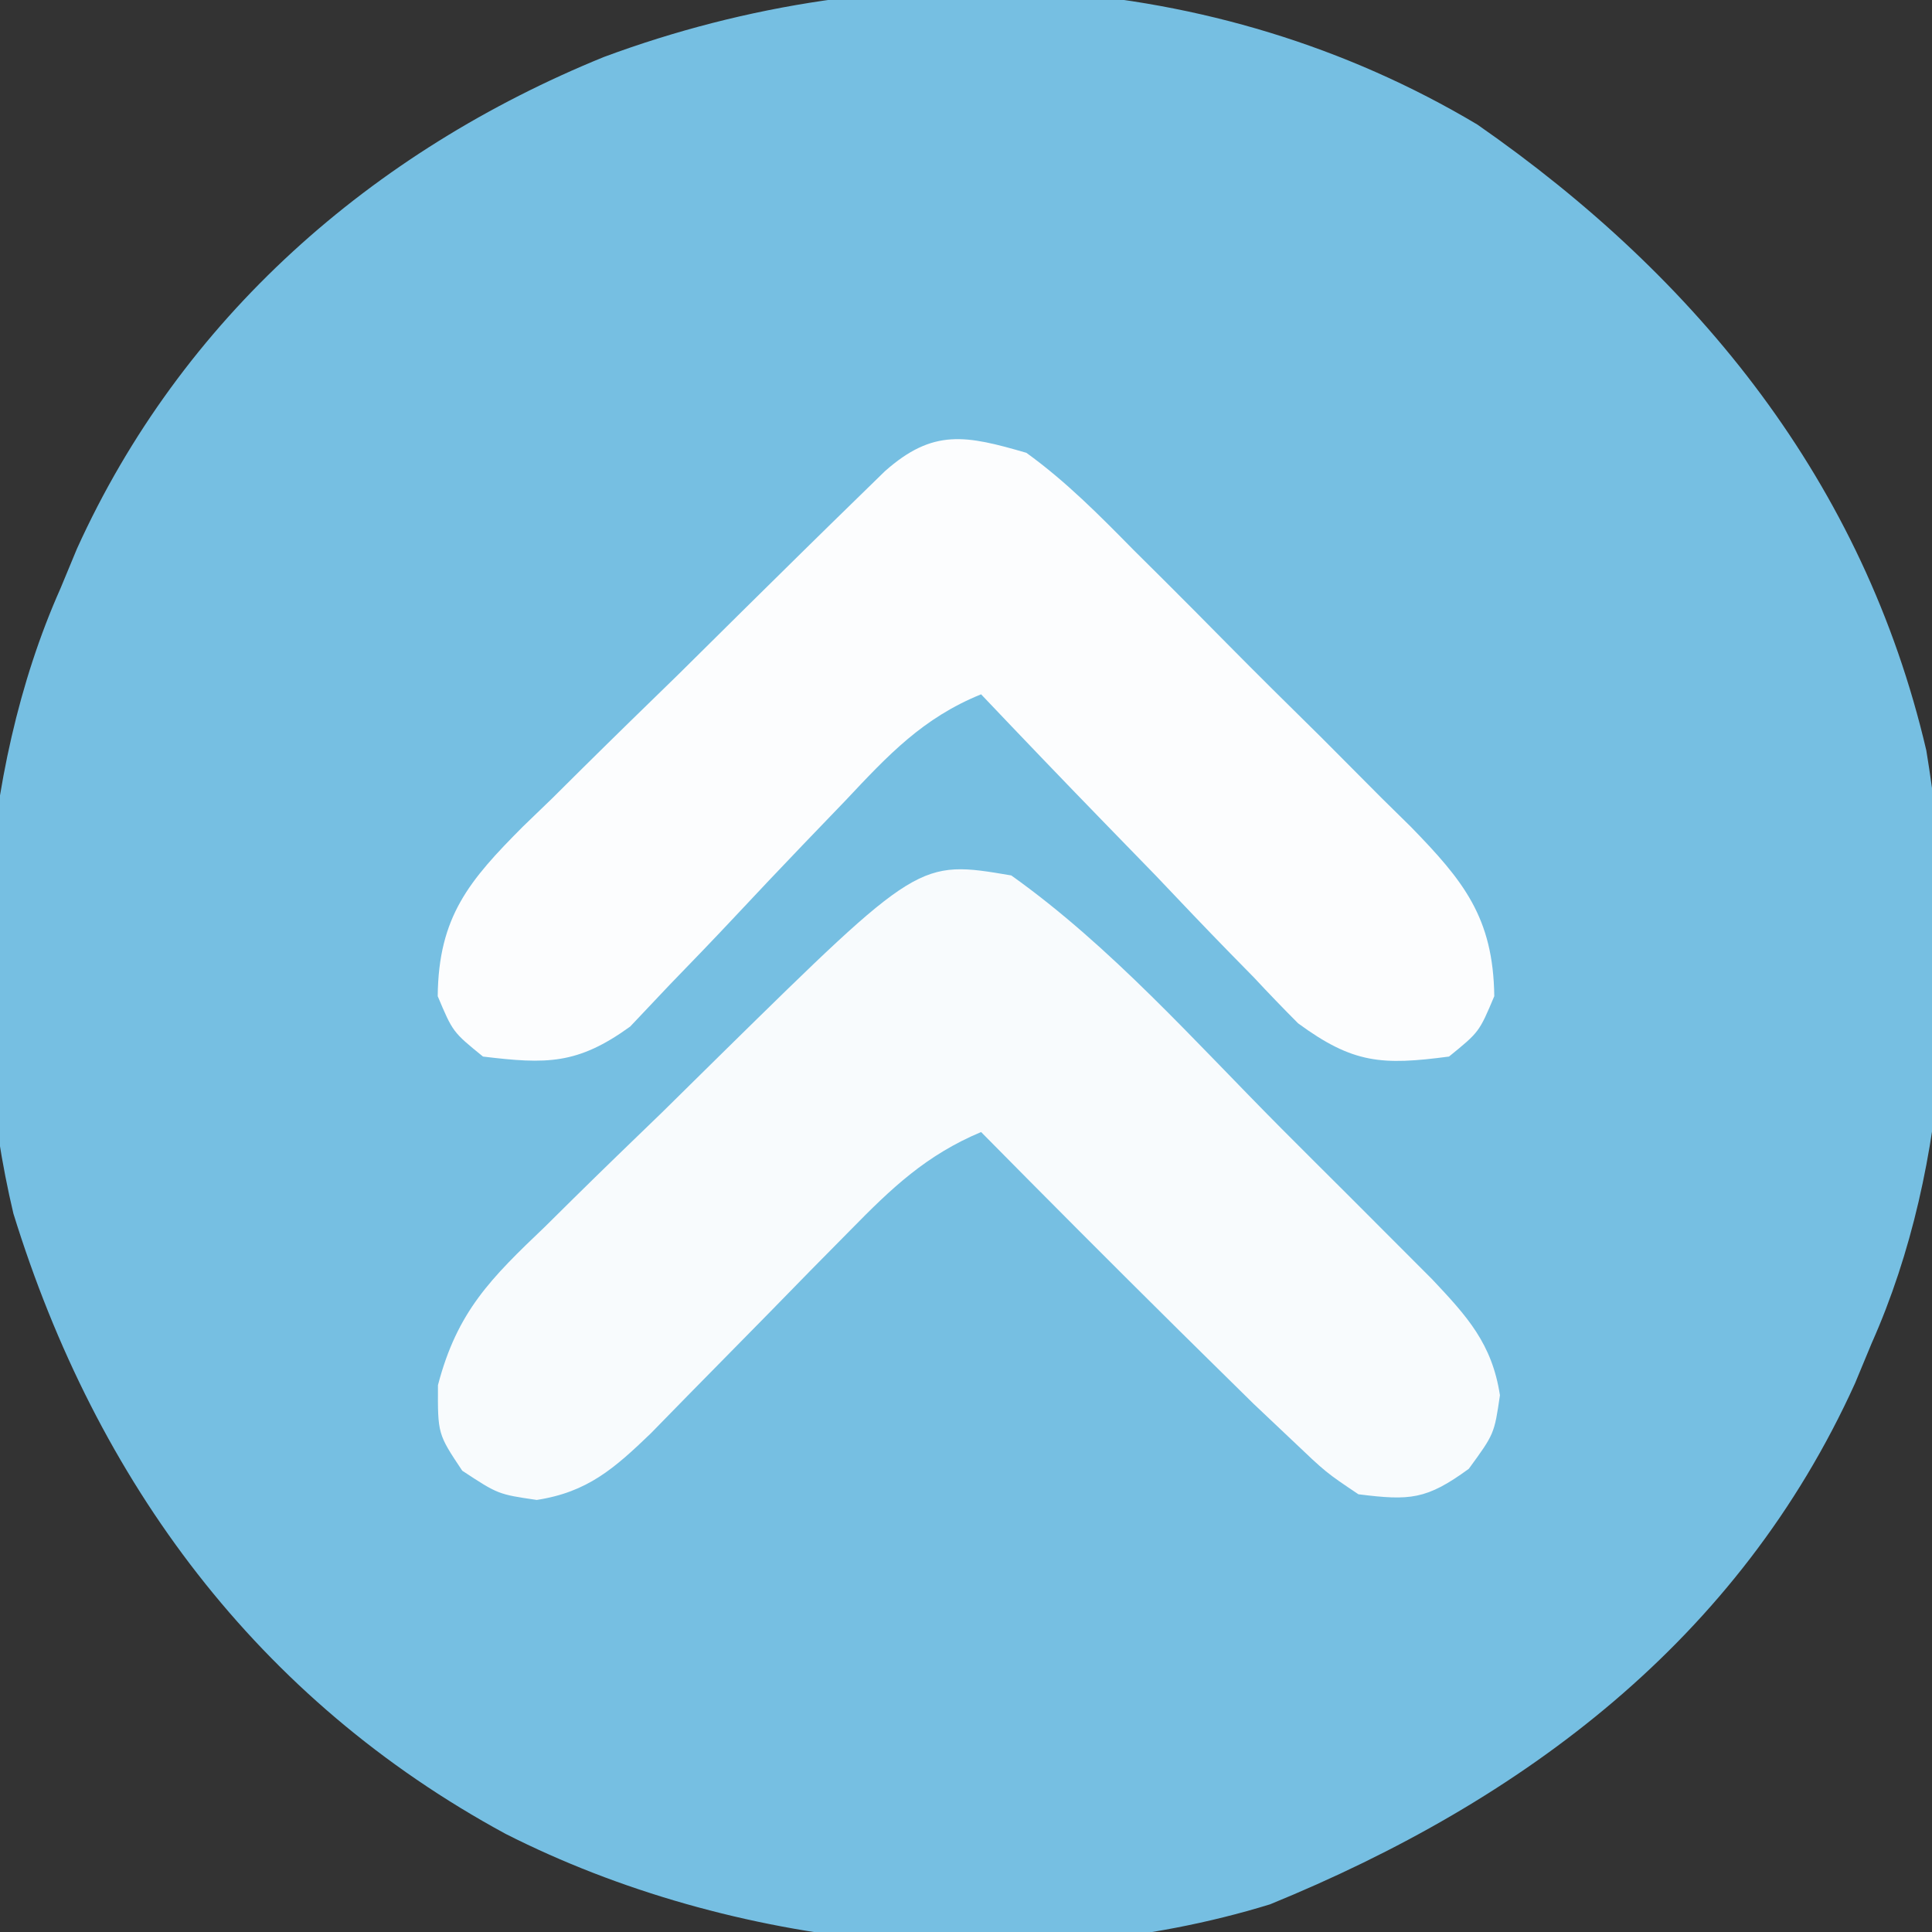
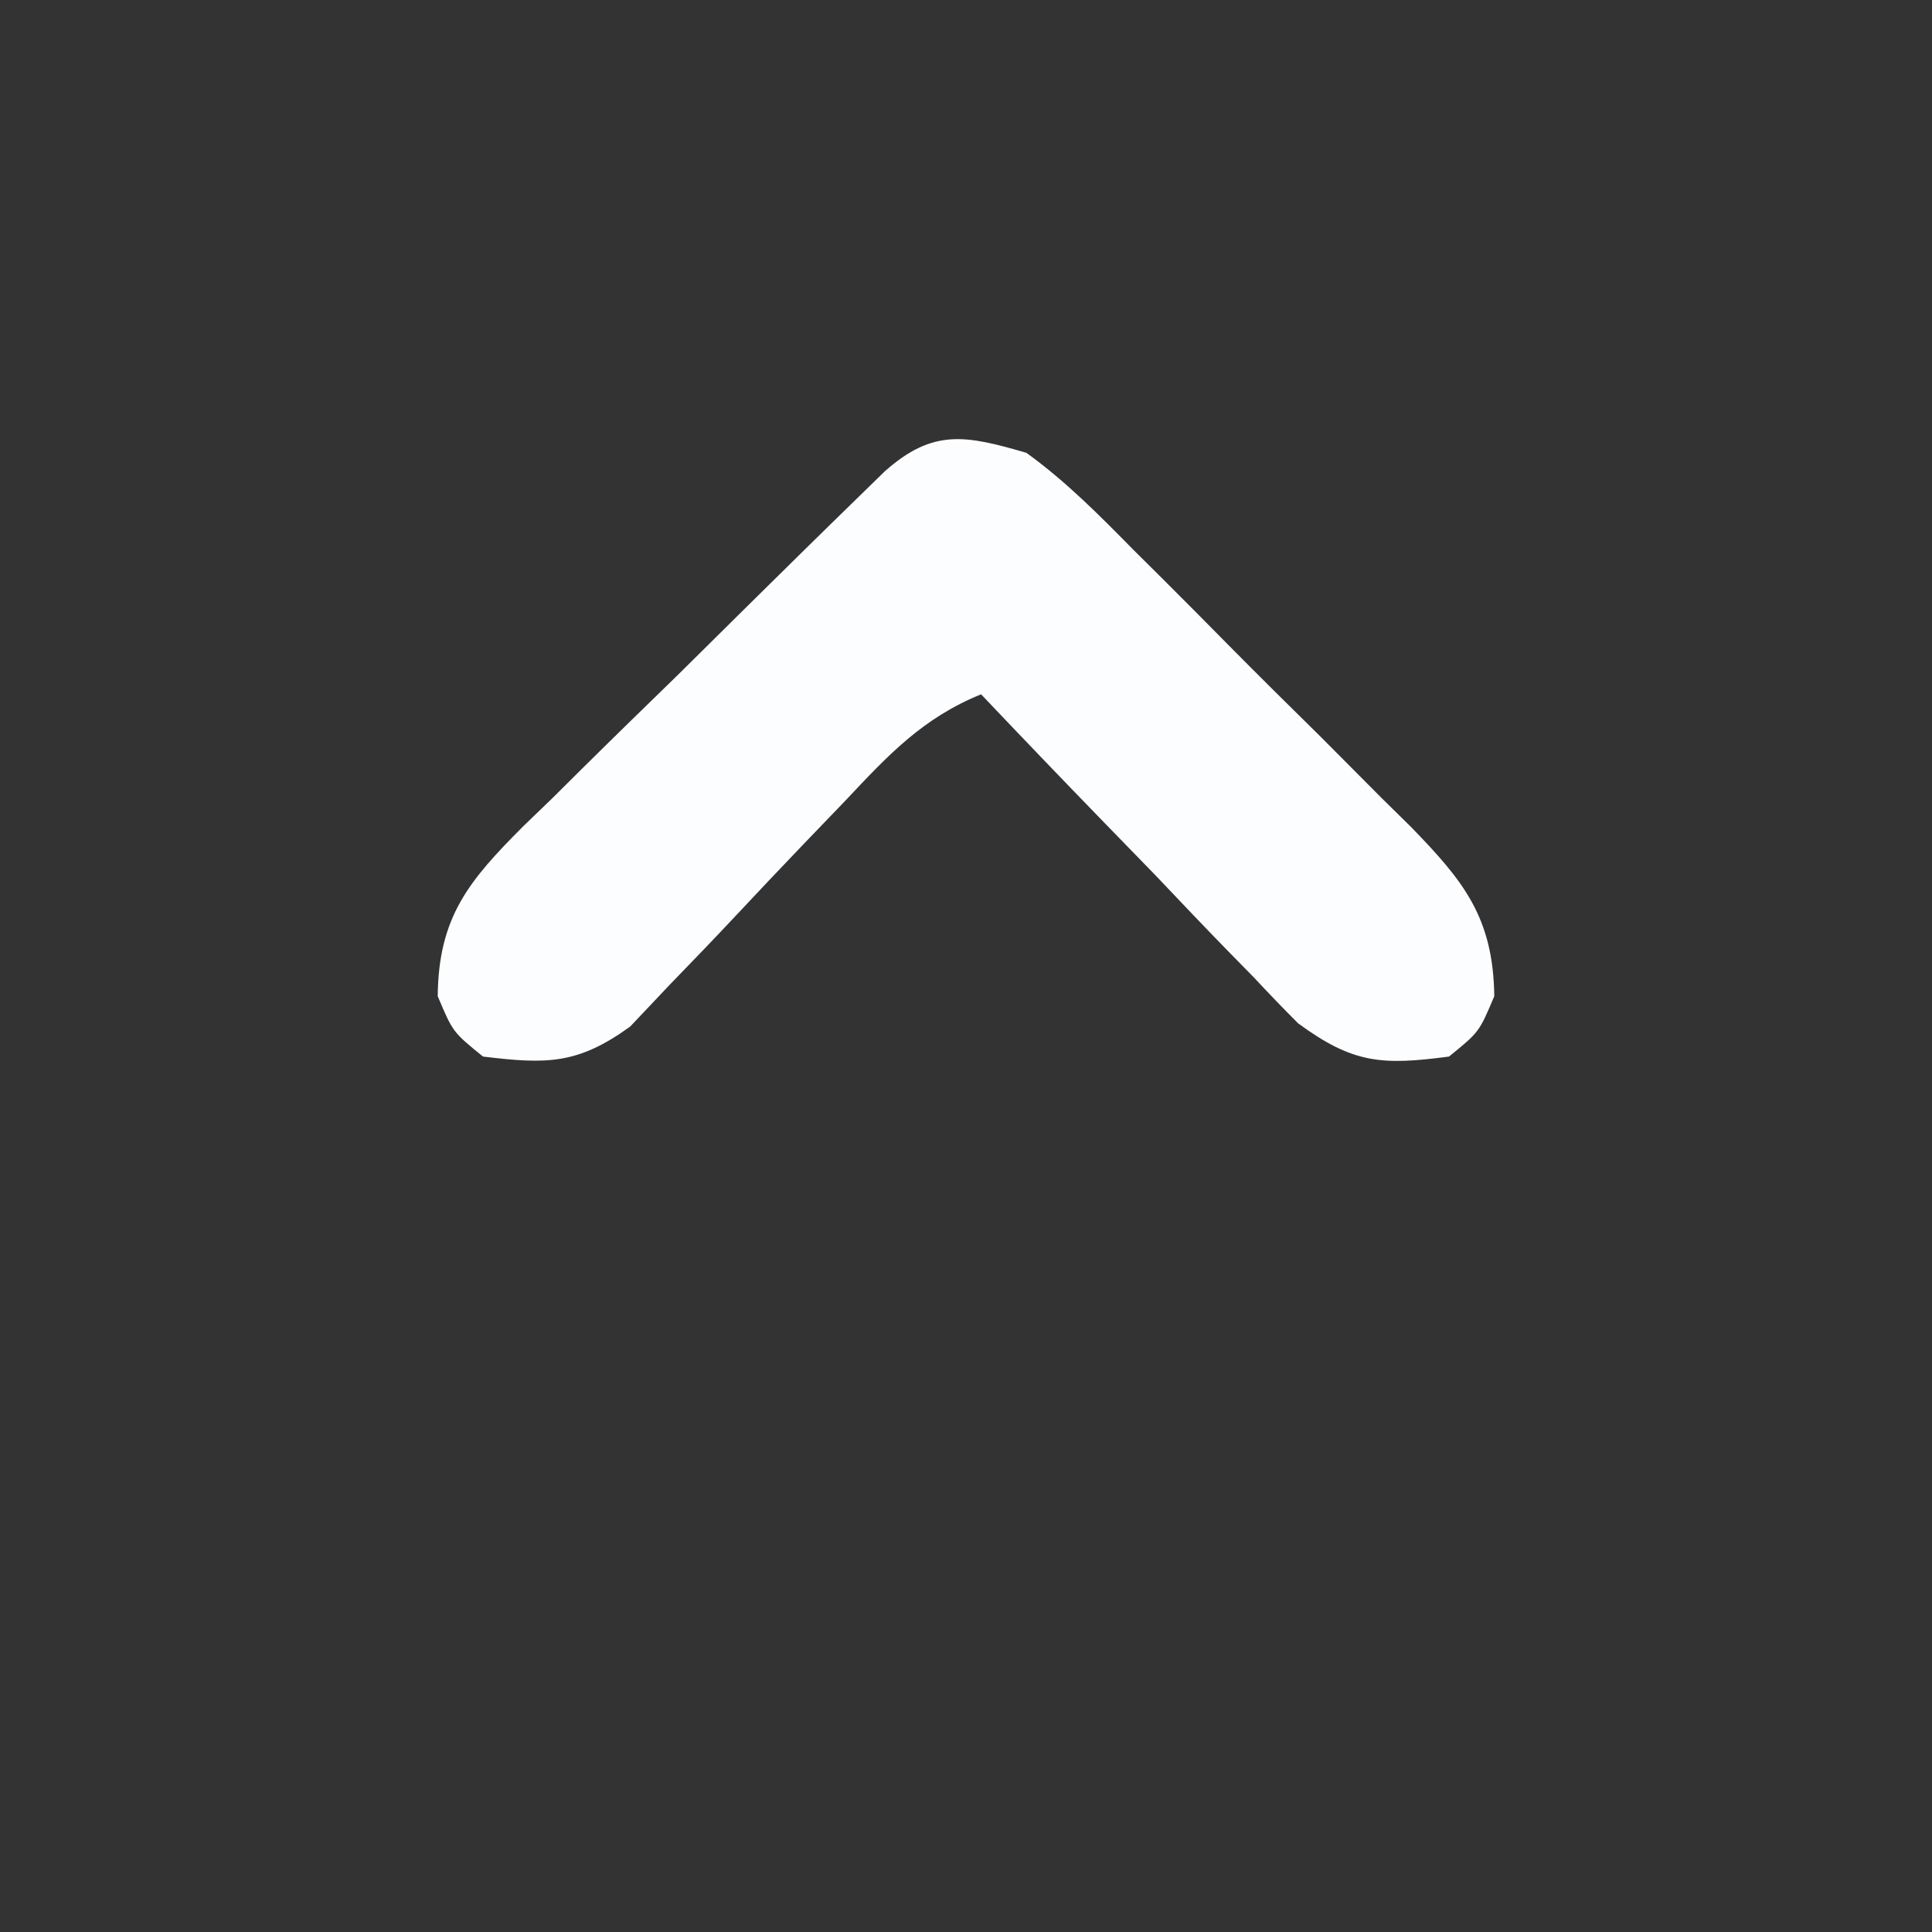
<svg xmlns="http://www.w3.org/2000/svg" width="128" height="128">
  <rect width="100%" height="100%" fill="#333333" stroke="none" />
-   <path d="M0 0 C14.666 10.196 25.608 23.749 29.748 41.465 C31.866 54.298 31.446 68.8 26.125 80.75 C25.763 81.623 25.401 82.495 25.027 83.395 C17.335 100.369 3.078 111.051 -13.734 117.918 C-30.025 122.932 -49.387 120.848 -64.375 113.25 C-80.794 104.348 -91.484 89.956 -96.988 72.148 C-100.091 59.057 -99.352 43.05 -93.875 30.75 C-93.513 29.877 -93.151 29.005 -92.777 28.105 C-85.855 12.829 -73.235 1.781 -57.871 -4.473 C-38.934 -11.508 -17.489 -10.435 0 0 Z " fill="#76BFE2" transform="translate(97.875,8.25)" />
-   <path d="M0 0 C6.602 4.697 12.189 11.034 17.893 16.763 C19.39 18.265 20.892 19.762 22.395 21.258 C23.354 22.218 24.314 23.179 25.273 24.141 C26.564 25.433 26.564 25.433 27.88 26.751 C30.214 29.227 31.849 31.02 32.375 34.438 C32 37 32 37 30.312 39.312 C27.501 41.364 26.413 41.426 23 41 C20.852 39.559 20.852 39.559 18.625 37.438 C17.774 36.633 16.923 35.829 16.047 35 C15.029 34.003 14.013 33.002 13 32 C12.048 31.06 12.048 31.06 11.076 30.102 C6.69 25.761 2.335 21.391 -2 17 C-5.634 18.529 -7.915 20.697 -10.66 23.5 C-11.536 24.387 -12.412 25.274 -13.314 26.188 C-14.221 27.116 -15.128 28.044 -16.062 29 C-17.864 30.836 -19.667 32.669 -21.473 34.5 C-22.269 35.315 -23.066 36.129 -23.887 36.969 C-26.301 39.289 -28.075 40.858 -31.438 41.375 C-34 41 -34 41 -36.375 39.438 C-38 37 -38 37 -37.984 33.769 C-36.707 28.878 -34.468 26.68 -30.883 23.262 C-29.963 22.351 -29.963 22.351 -29.025 21.423 C-27.072 19.497 -25.099 17.592 -23.125 15.688 C-21.805 14.389 -20.486 13.089 -19.168 11.787 C-6.115 -1.038 -6.115 -1.038 0 0 Z " fill="#F8FBFD" transform="translate(67,58)" />
  <path d="M0 0 C2.627 1.896 4.845 4.144 7.113 6.449 C7.768 7.099 8.423 7.75 9.098 8.42 C10.477 9.795 11.849 11.176 13.215 12.563 C15.306 14.68 17.421 16.77 19.541 18.857 C20.879 20.199 22.216 21.542 23.551 22.887 C24.183 23.509 24.815 24.131 25.467 24.772 C28.944 28.344 30.933 30.769 31 36 C30 38.375 30 38.375 28 40 C23.569 40.585 21.65 40.477 18.002 37.797 C17.005 36.799 16.028 35.782 15.066 34.75 C14.544 34.217 14.021 33.685 13.482 33.136 C11.825 31.44 10.194 29.721 8.562 28 C7.44 26.842 6.315 25.686 5.189 24.531 C2.441 21.705 -0.285 18.859 -3 16 C-6.853 17.566 -9.132 20.001 -11.957 23.008 C-12.914 24.005 -13.872 25.001 -14.83 25.996 C-16.326 27.56 -17.816 29.128 -19.292 30.71 C-20.727 32.242 -22.183 33.751 -23.645 35.258 C-24.504 36.167 -25.364 37.076 -26.249 38.012 C-29.739 40.534 -31.784 40.51 -36 40 C-38 38.375 -38 38.375 -39 36 C-38.95 30.722 -36.906 28.33 -33.364 24.772 C-32.719 24.15 -32.074 23.528 -31.41 22.887 C-30.75 22.232 -30.091 21.577 -29.411 20.902 C-27.306 18.818 -25.185 16.753 -23.062 14.688 C-21.638 13.279 -20.214 11.87 -18.791 10.459 C-16.189 7.89 -13.586 5.322 -10.965 2.772 C-10.44 2.26 -9.914 1.747 -9.373 1.219 C-6.173 -1.622 -3.995 -1.162 0 0 Z " fill="#FCFDFE" transform="translate(68,30)" />
</svg>